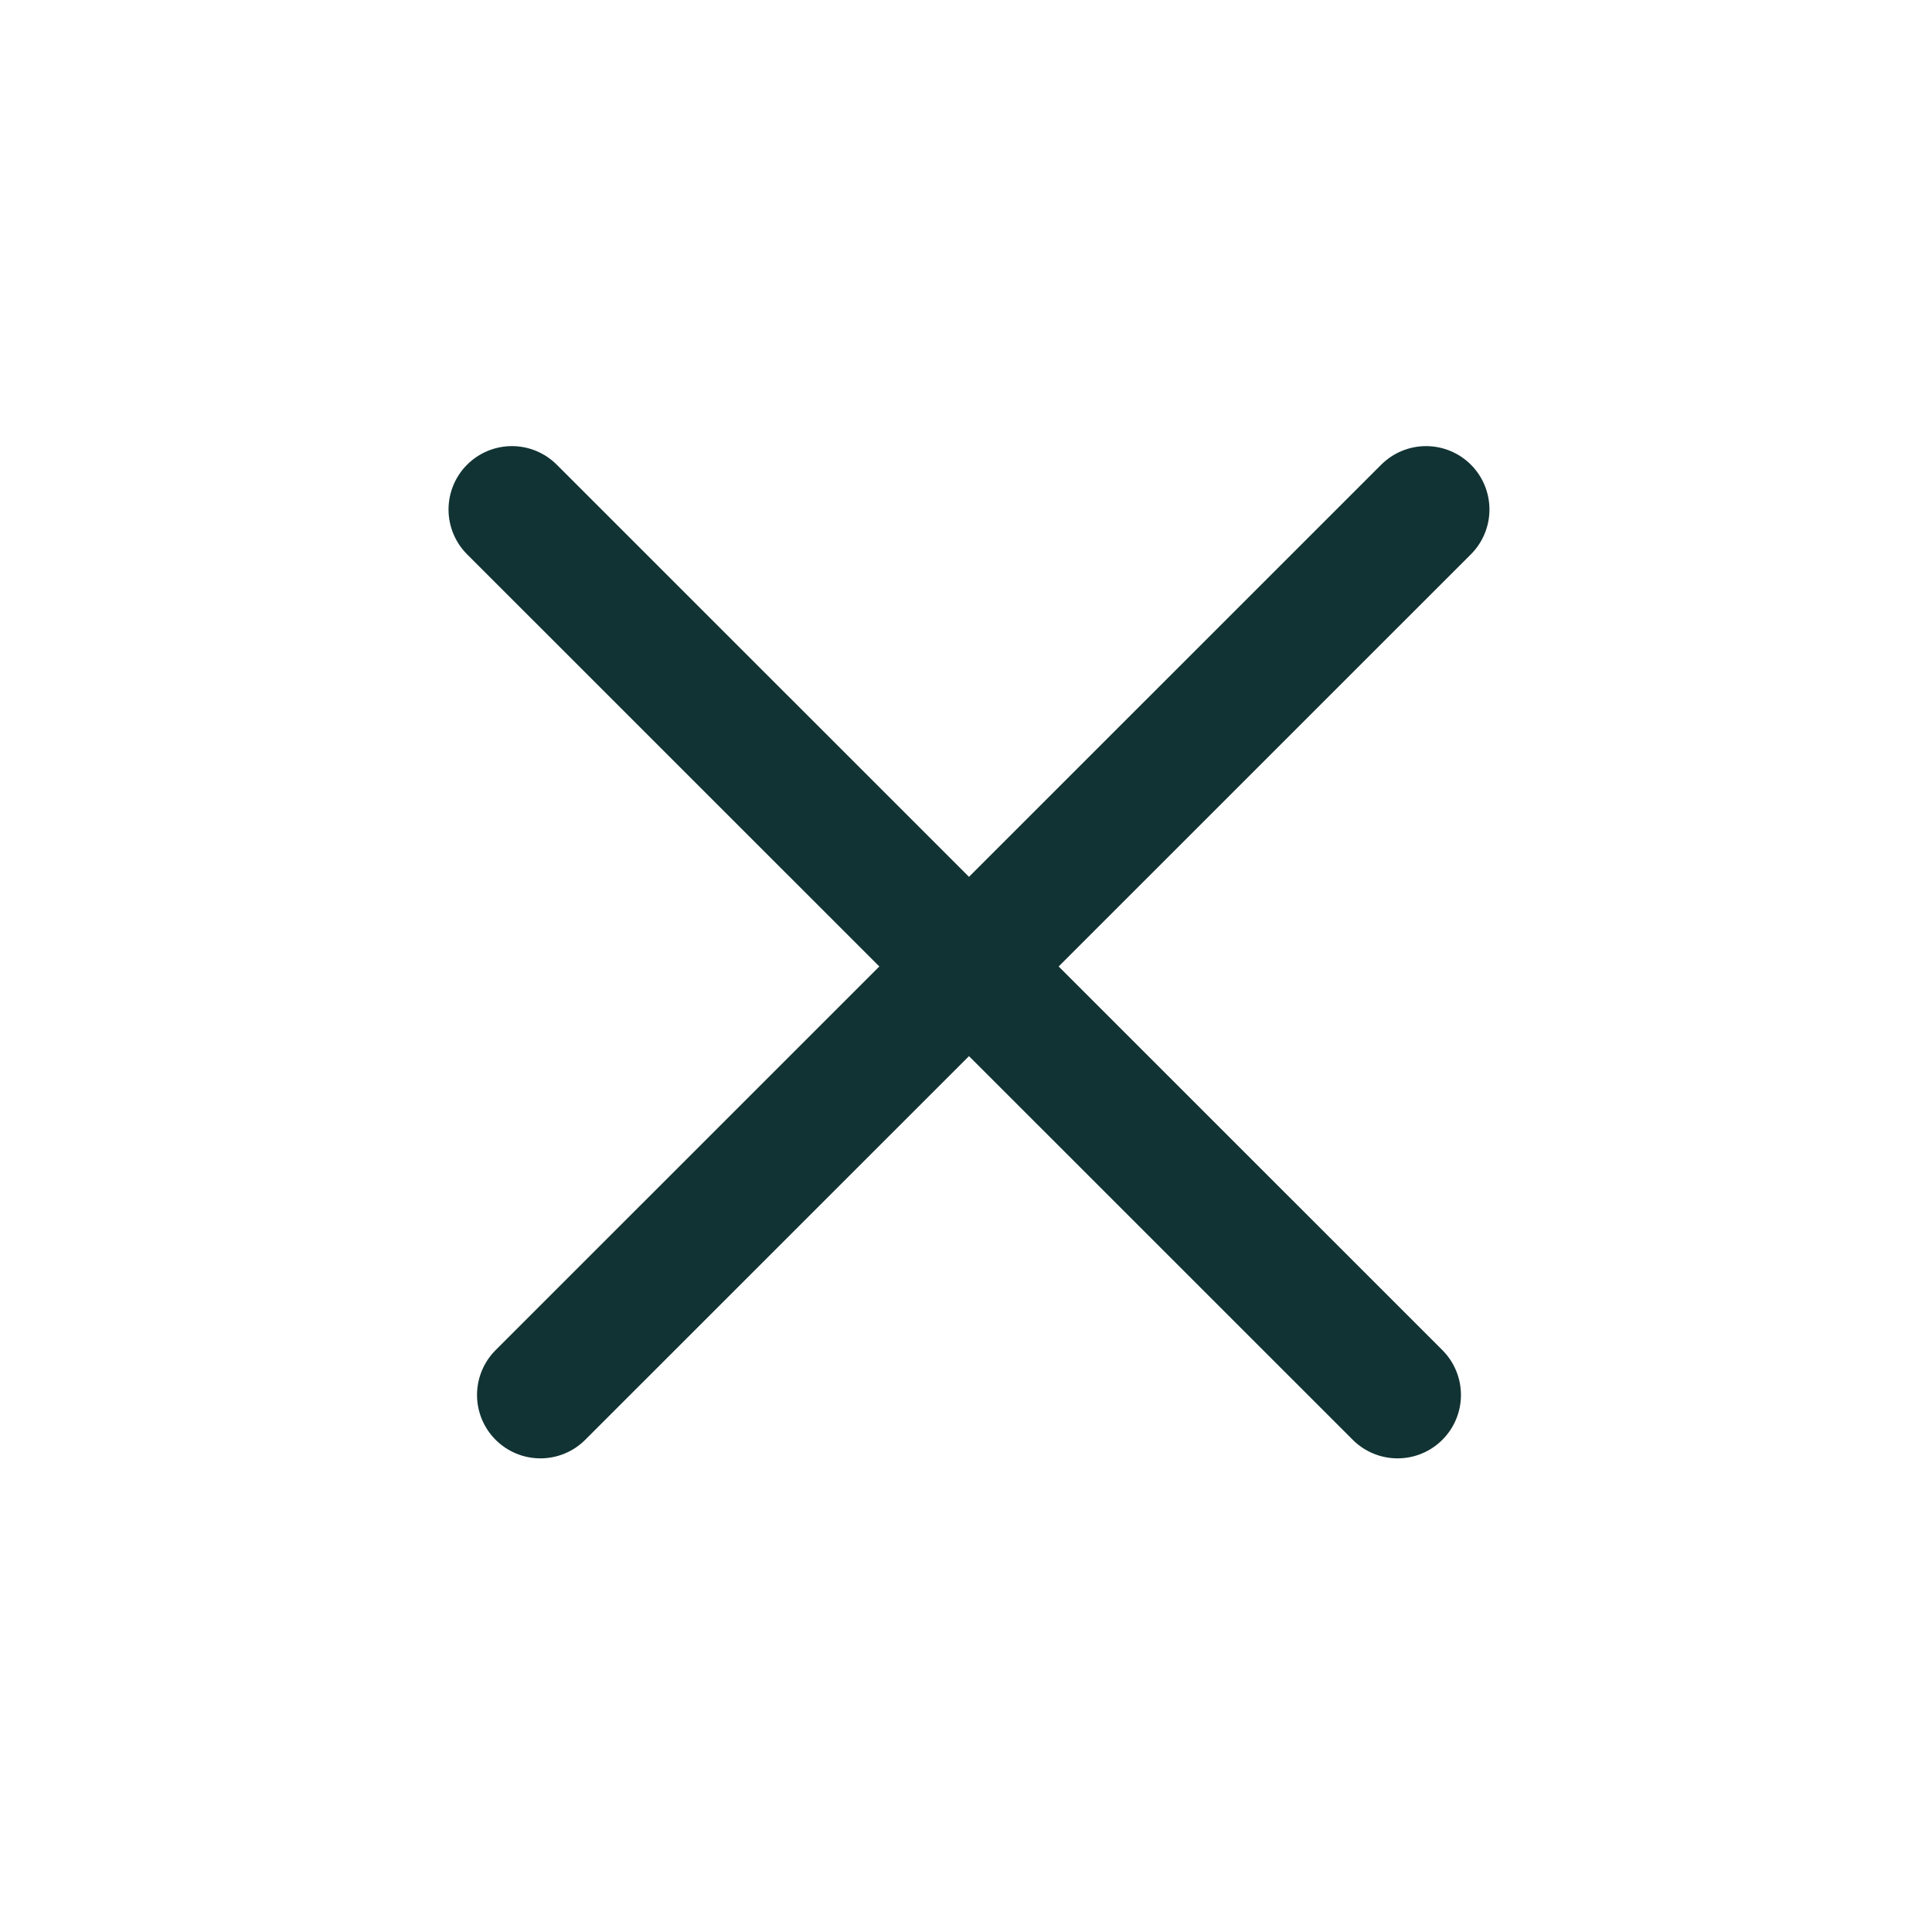
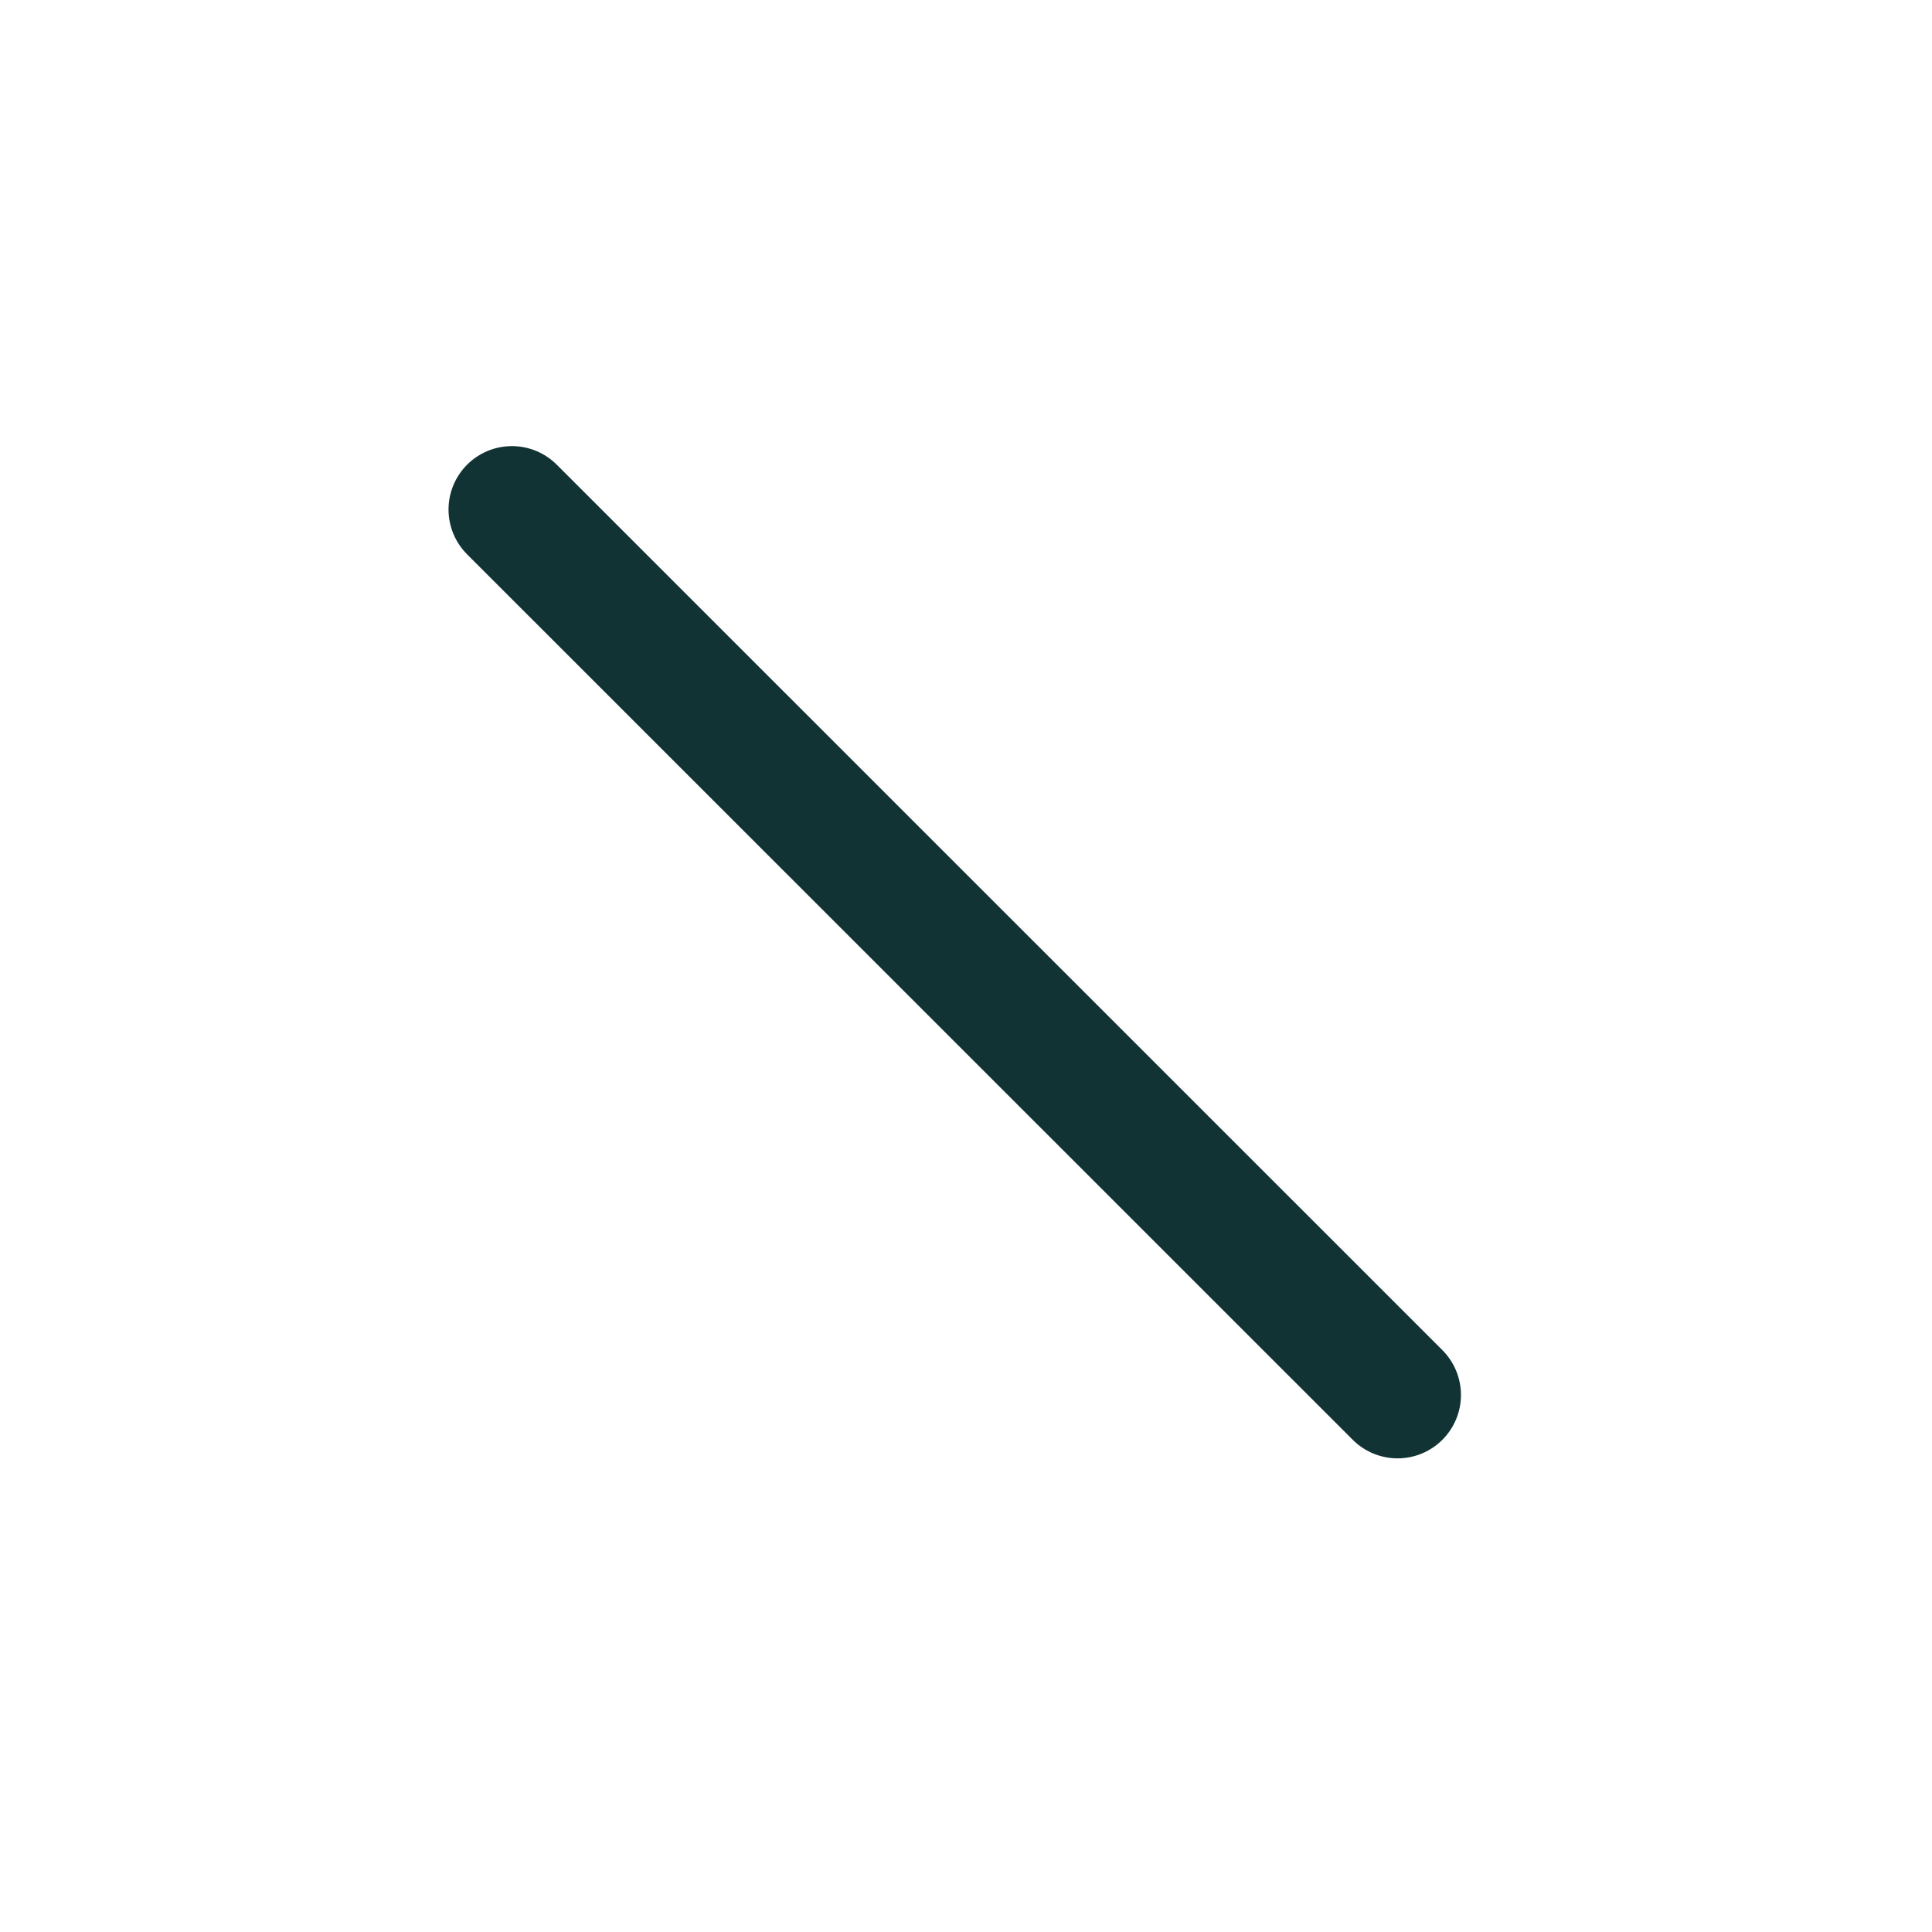
<svg xmlns="http://www.w3.org/2000/svg" width="32" height="32" viewBox="0 0 32 32" fill="none">
  <path d="M8.479 8.439L23.148 23.105" stroke="#123333" stroke-width="2.1" stroke-linecap="round" stroke-linejoin="round" />
-   <path d="M23.62 8.439L8.951 23.105" stroke="#123333" stroke-width="2.1" stroke-linecap="round" stroke-linejoin="round" />
</svg>